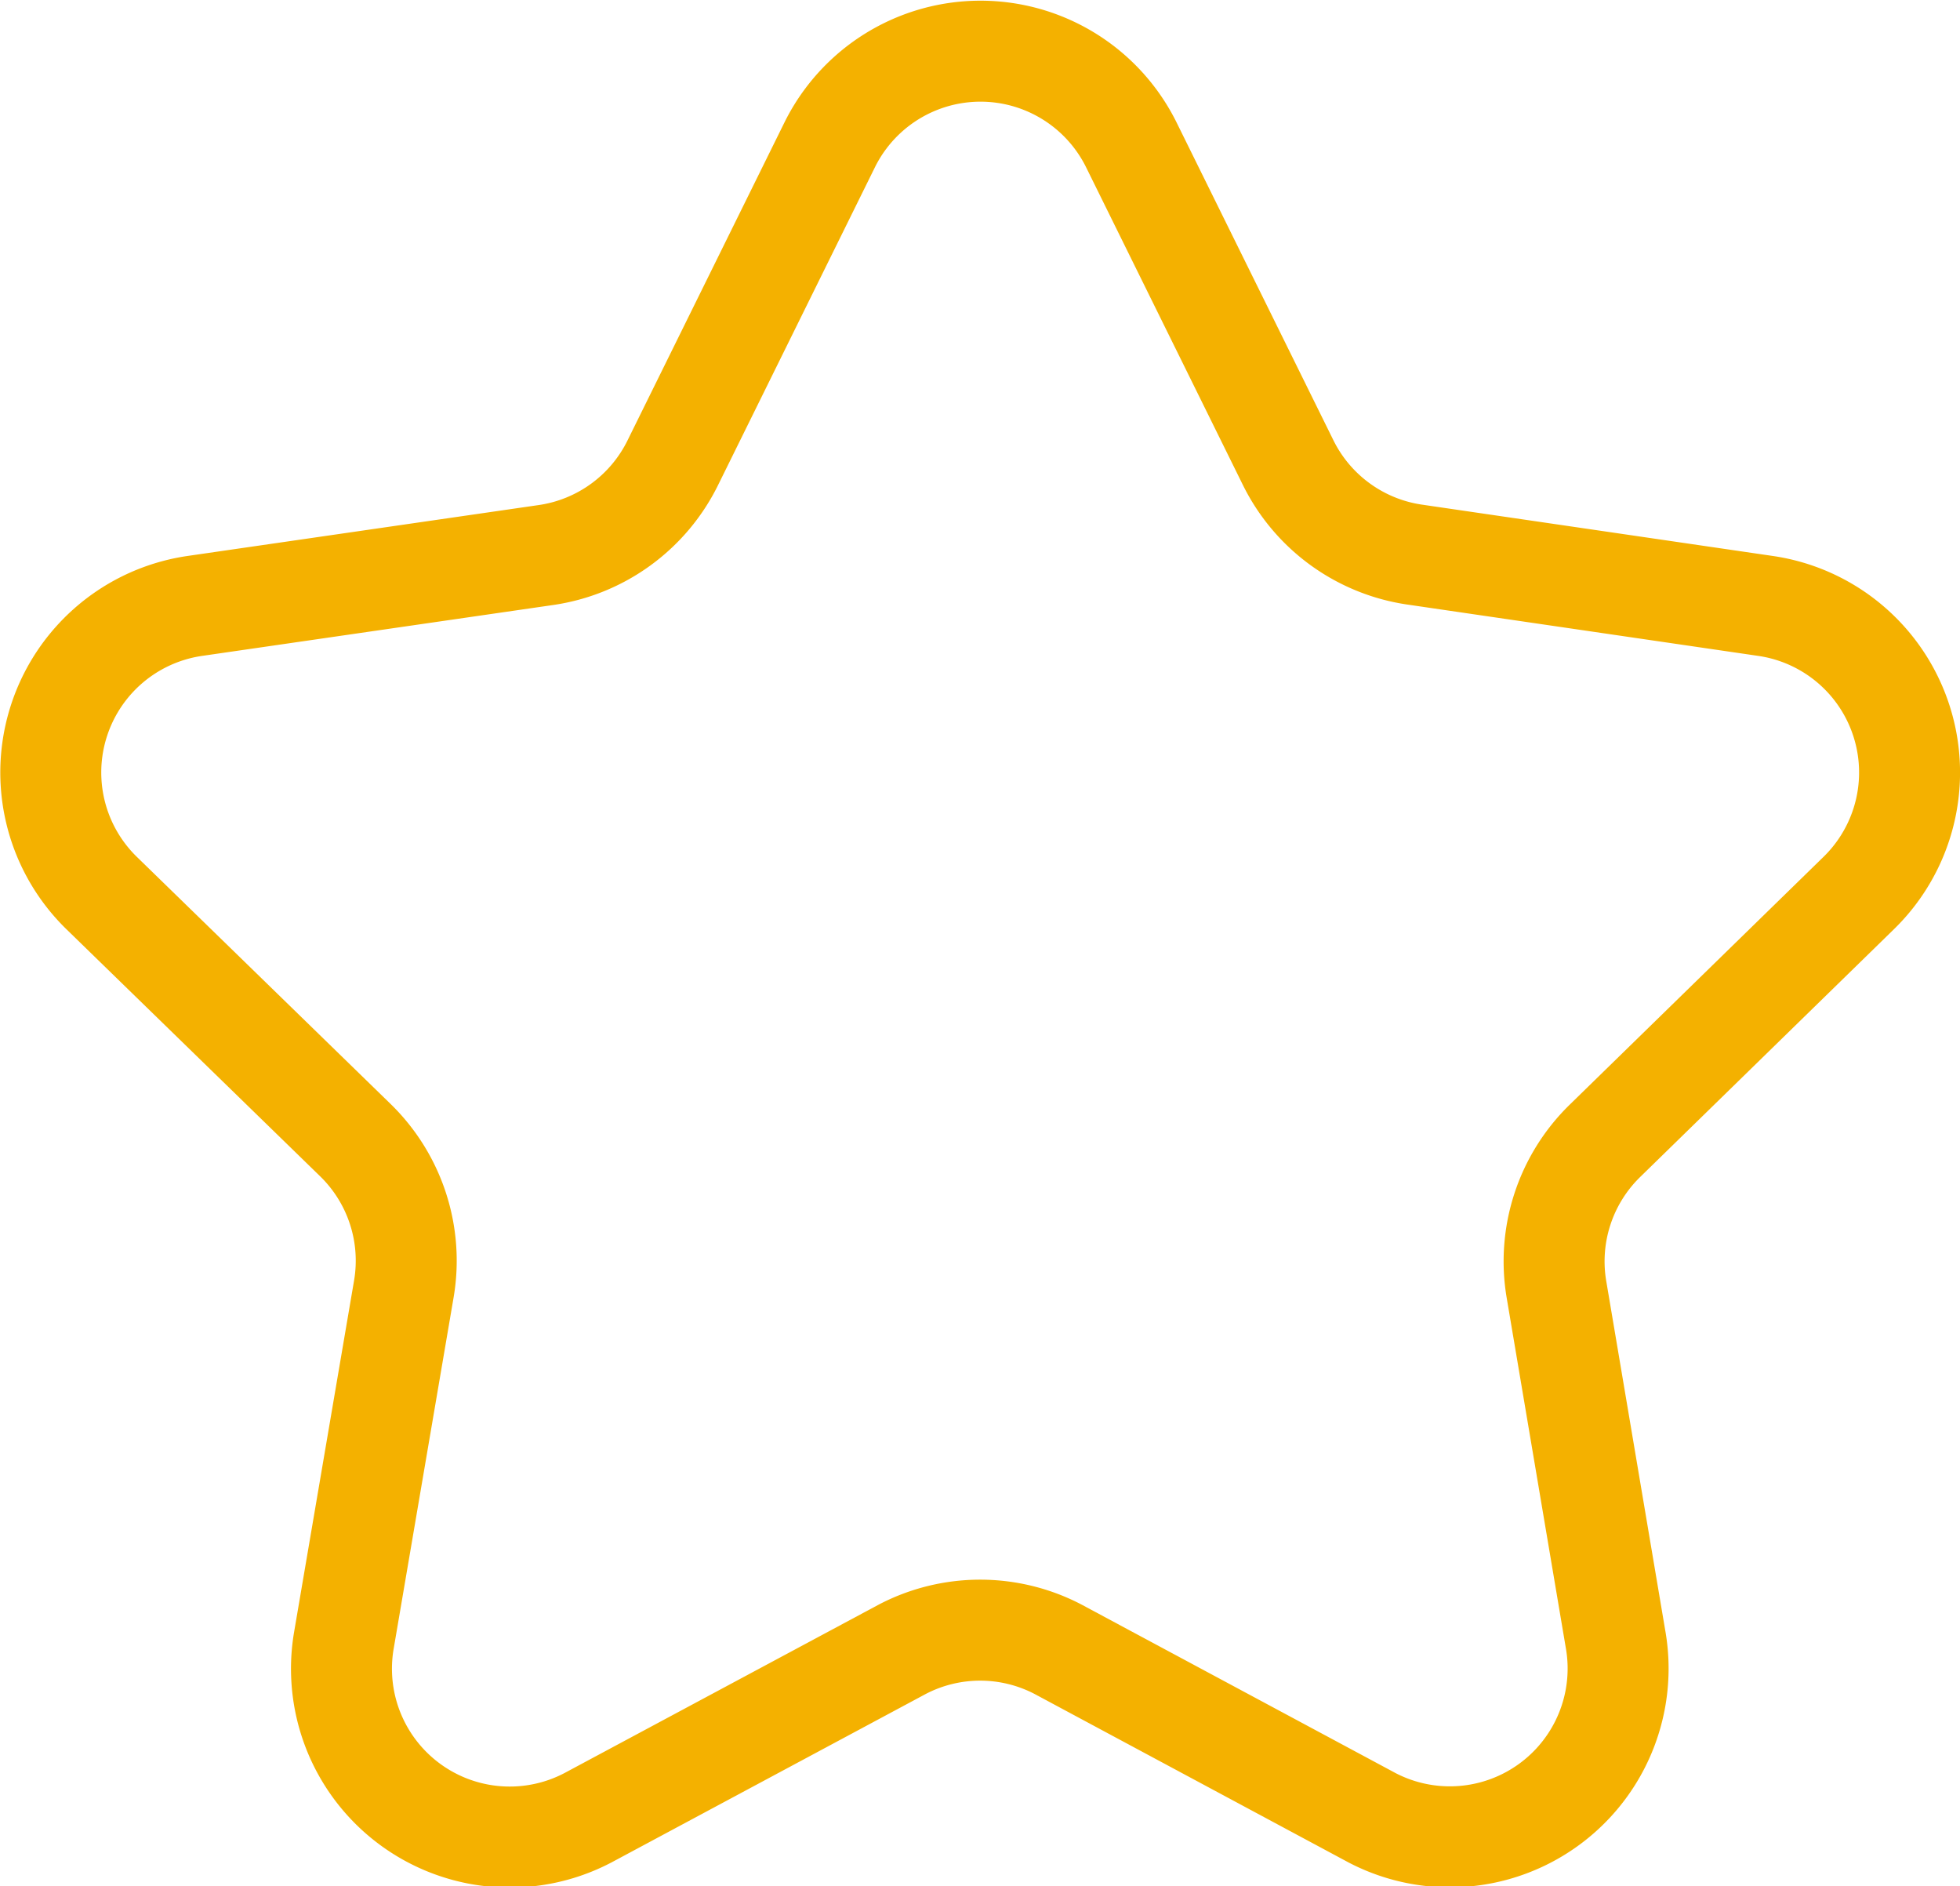
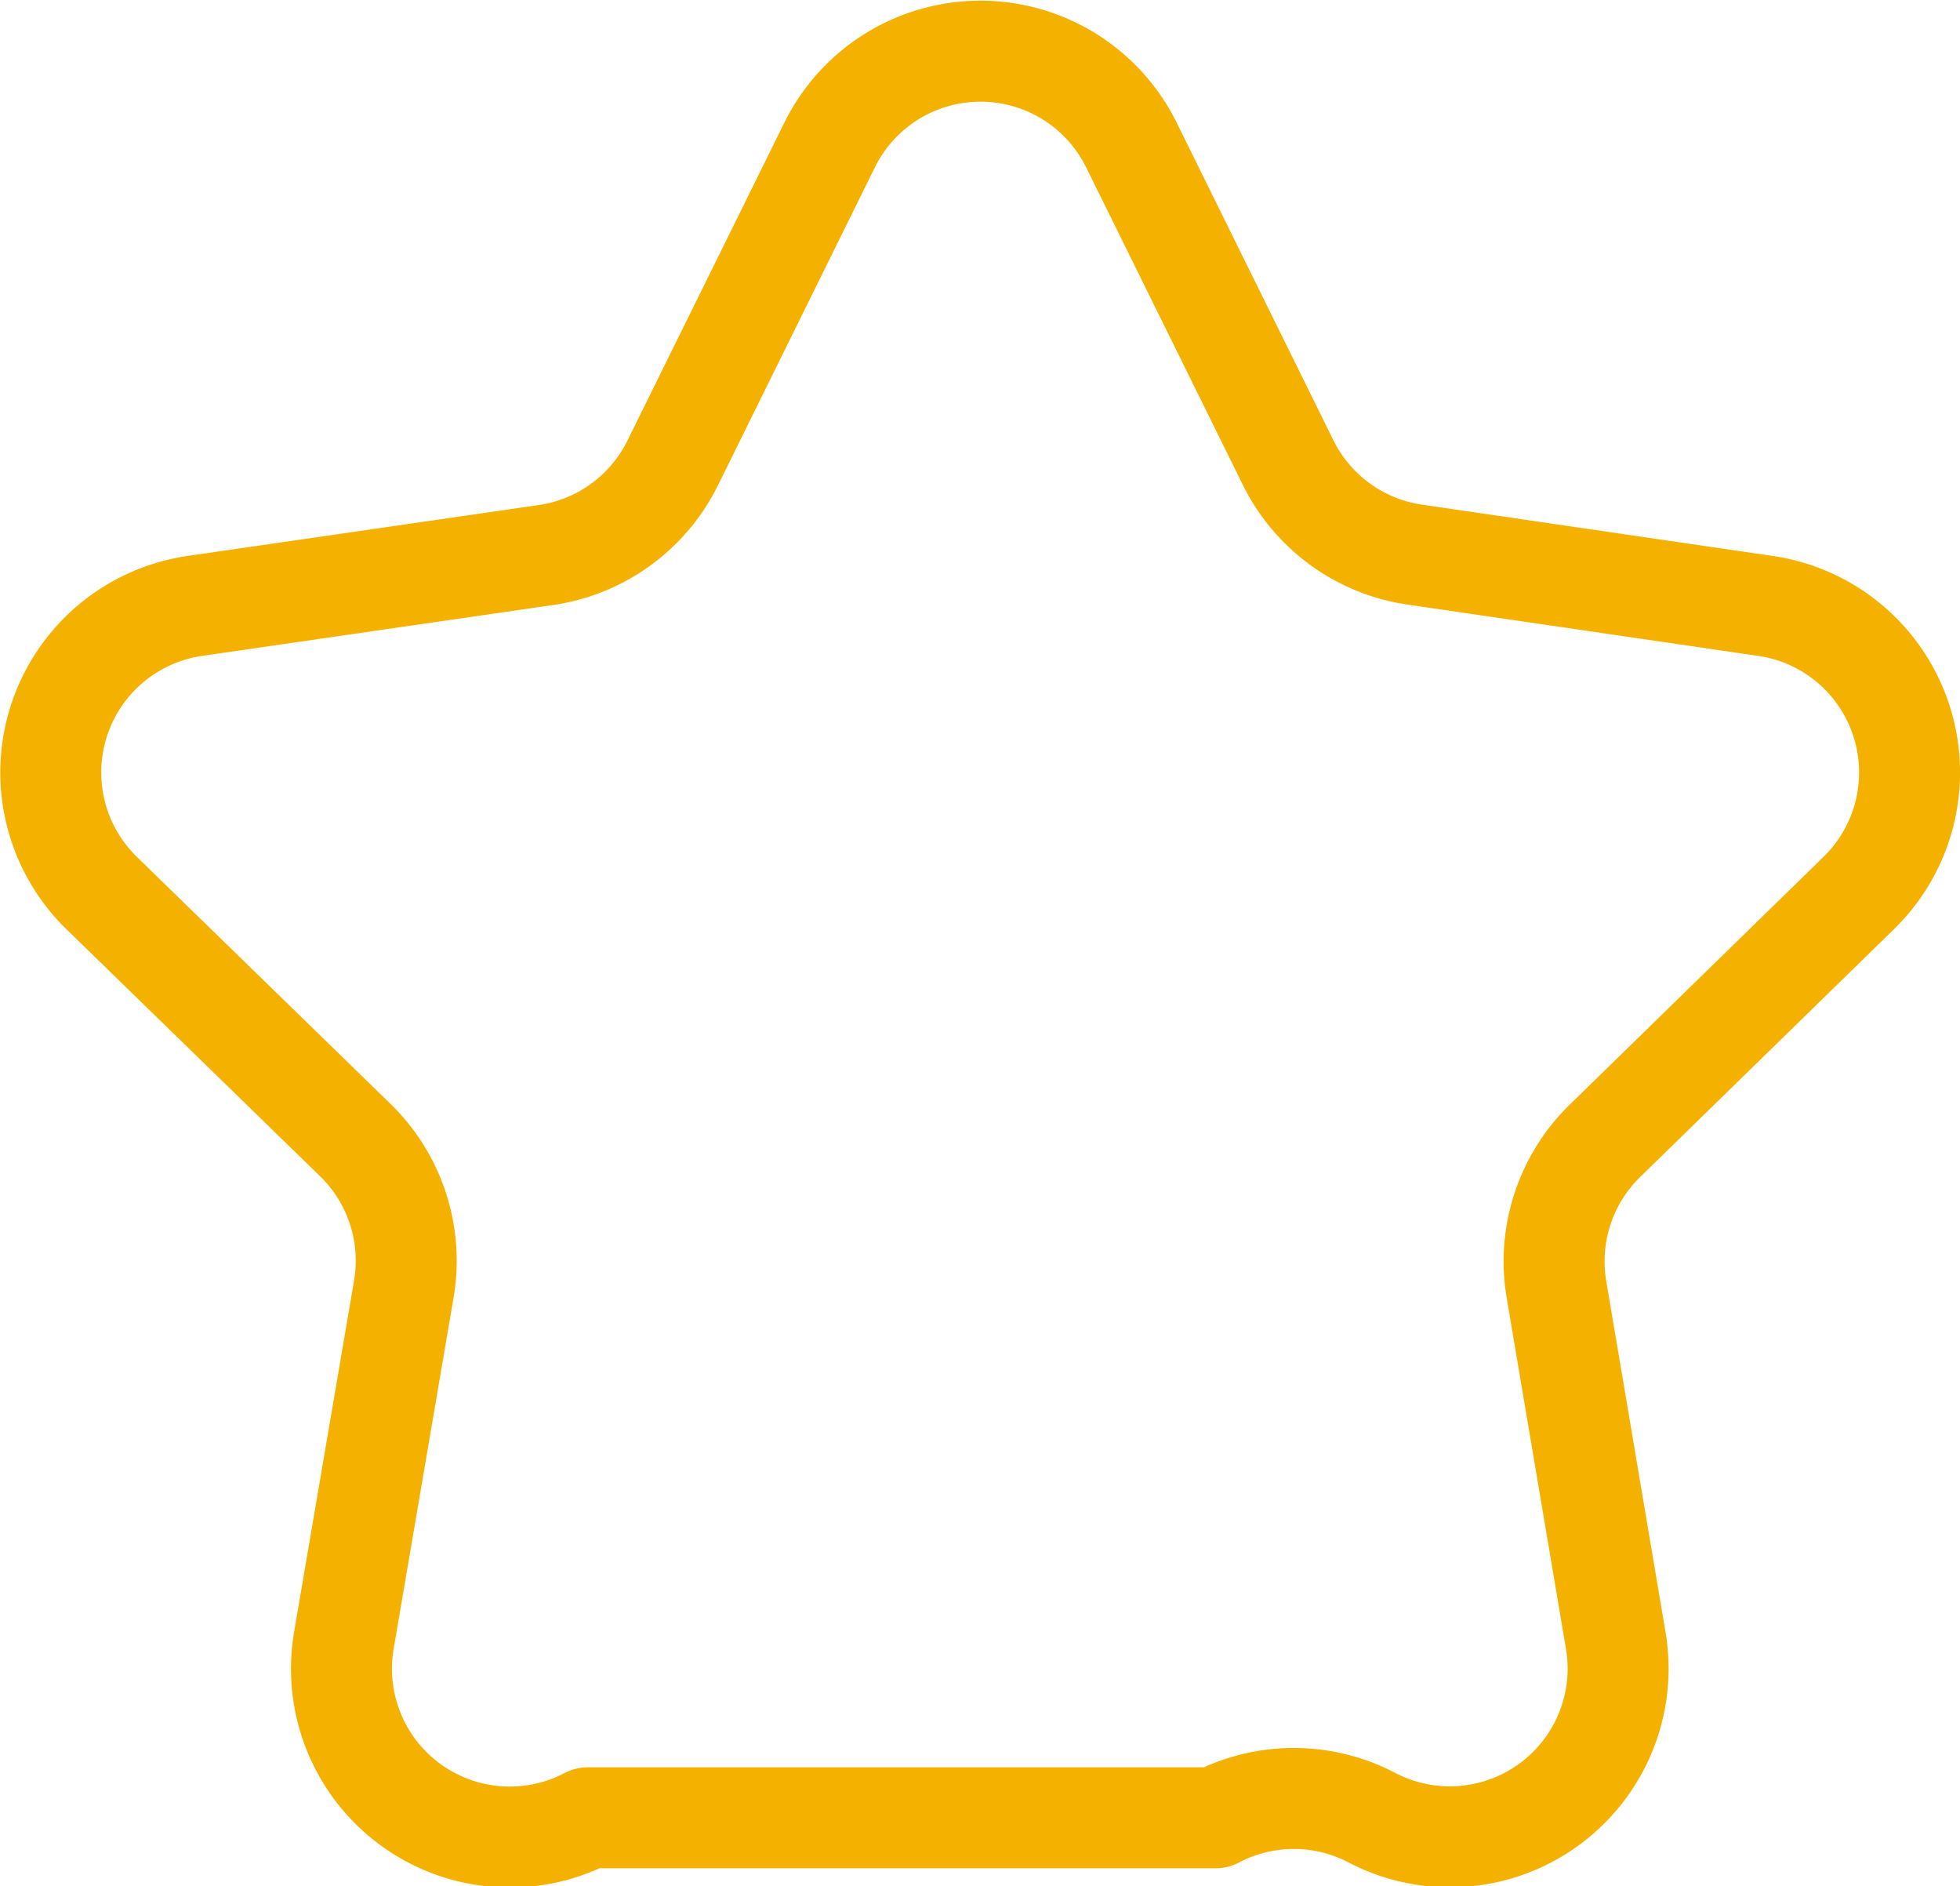
<svg xmlns="http://www.w3.org/2000/svg" viewBox="0 0 58.24 56.03">
  <defs>
    <style>.cls-1{fill:none;stroke:#f4b100;stroke-linejoin:round;stroke-width:3px;}</style>
  </defs>
  <g id="Layer_2" data-name="Layer 2">
    <g id="Layer_2-2" data-name="Layer 2">
-       <path class="cls-1" d="M33.61,4.29l4.66,9.44A5,5,0,0,0,42,16.47L52.46,18a5,5,0,0,1,2.77,8.53l-7.54,7.36a5,5,0,0,0-1.44,4.42L48,48.67A5,5,0,0,1,40.77,54L31.45,49a5,5,0,0,0-4.65,0L17.47,54a5,5,0,0,1-7.25-5.28L12,38.29a5,5,0,0,0-1.44-4.42L3,26.51A5,5,0,0,1,5.79,18l10.42-1.51A5,5,0,0,0,20,13.73l4.66-9.44A5,5,0,0,1,33.61,4.29Z" />
+       <path class="cls-1" d="M33.61,4.29l4.66,9.44A5,5,0,0,0,42,16.47L52.46,18a5,5,0,0,1,2.77,8.53l-7.54,7.36a5,5,0,0,0-1.44,4.42L48,48.67A5,5,0,0,1,40.77,54a5,5,0,0,0-4.65,0L17.47,54a5,5,0,0,1-7.25-5.28L12,38.29a5,5,0,0,0-1.44-4.42L3,26.51A5,5,0,0,1,5.79,18l10.42-1.51A5,5,0,0,0,20,13.73l4.66-9.44A5,5,0,0,1,33.61,4.29Z" />
    </g>
  </g>
</svg>